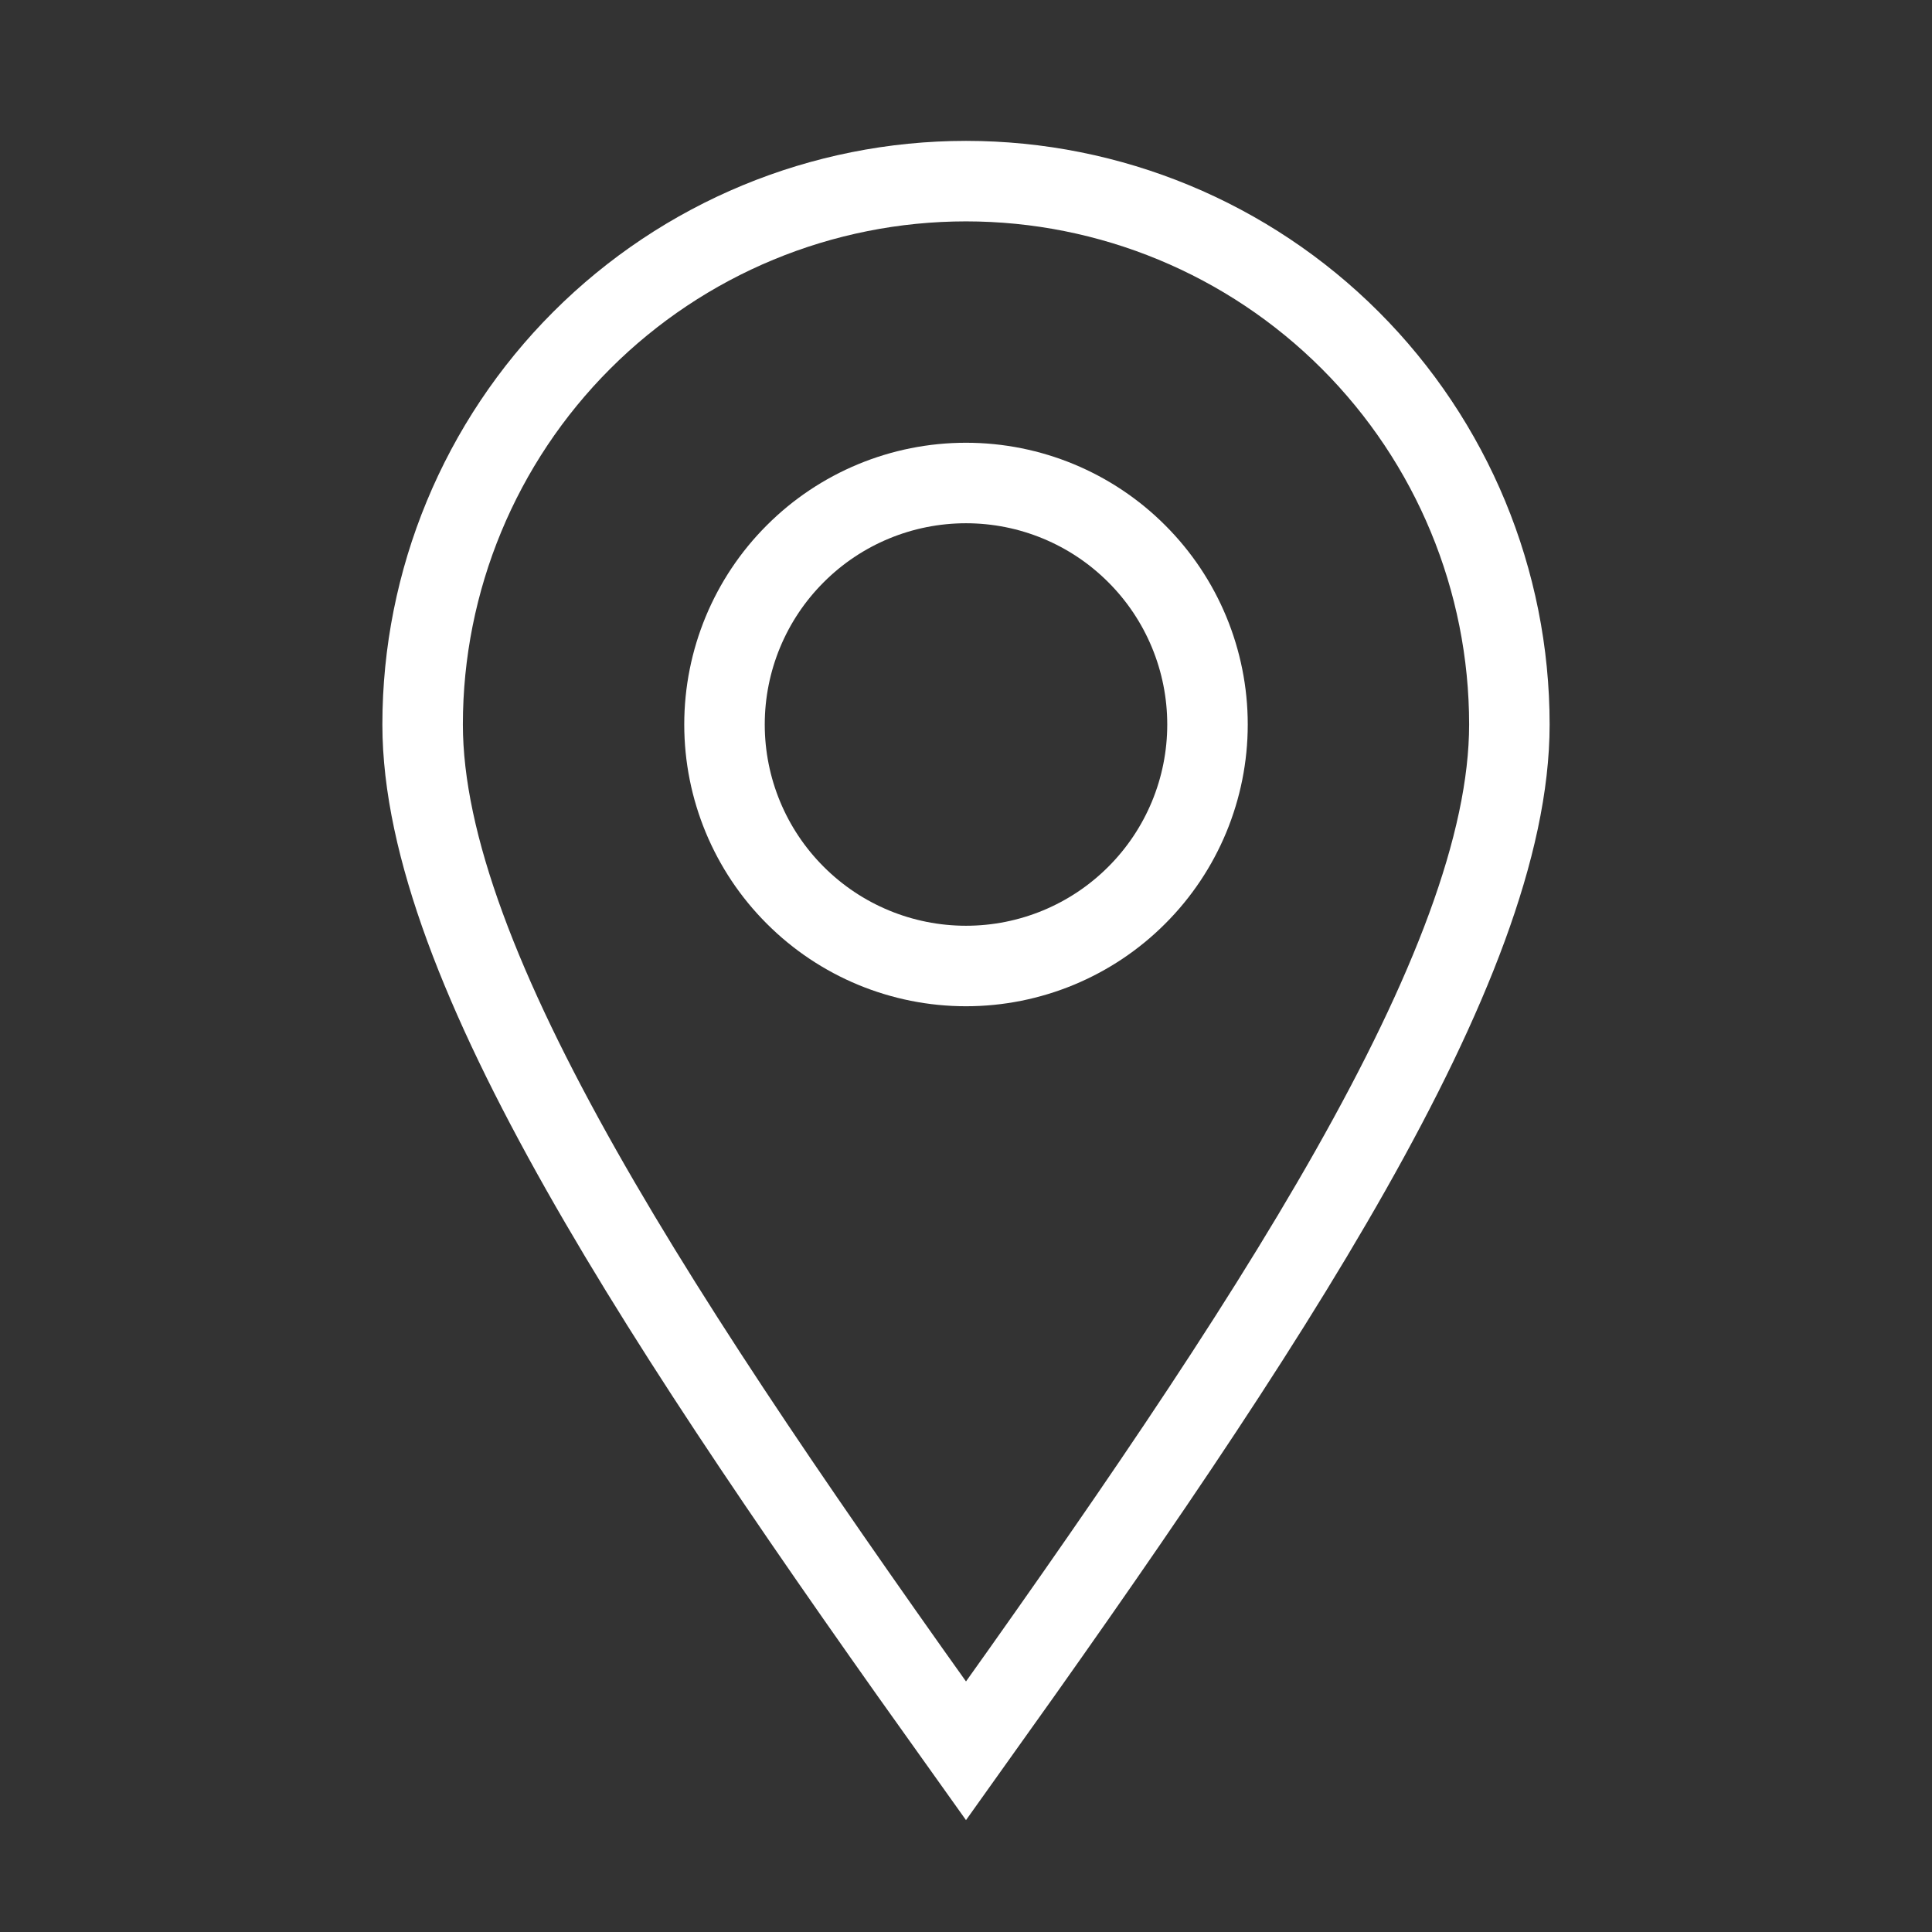
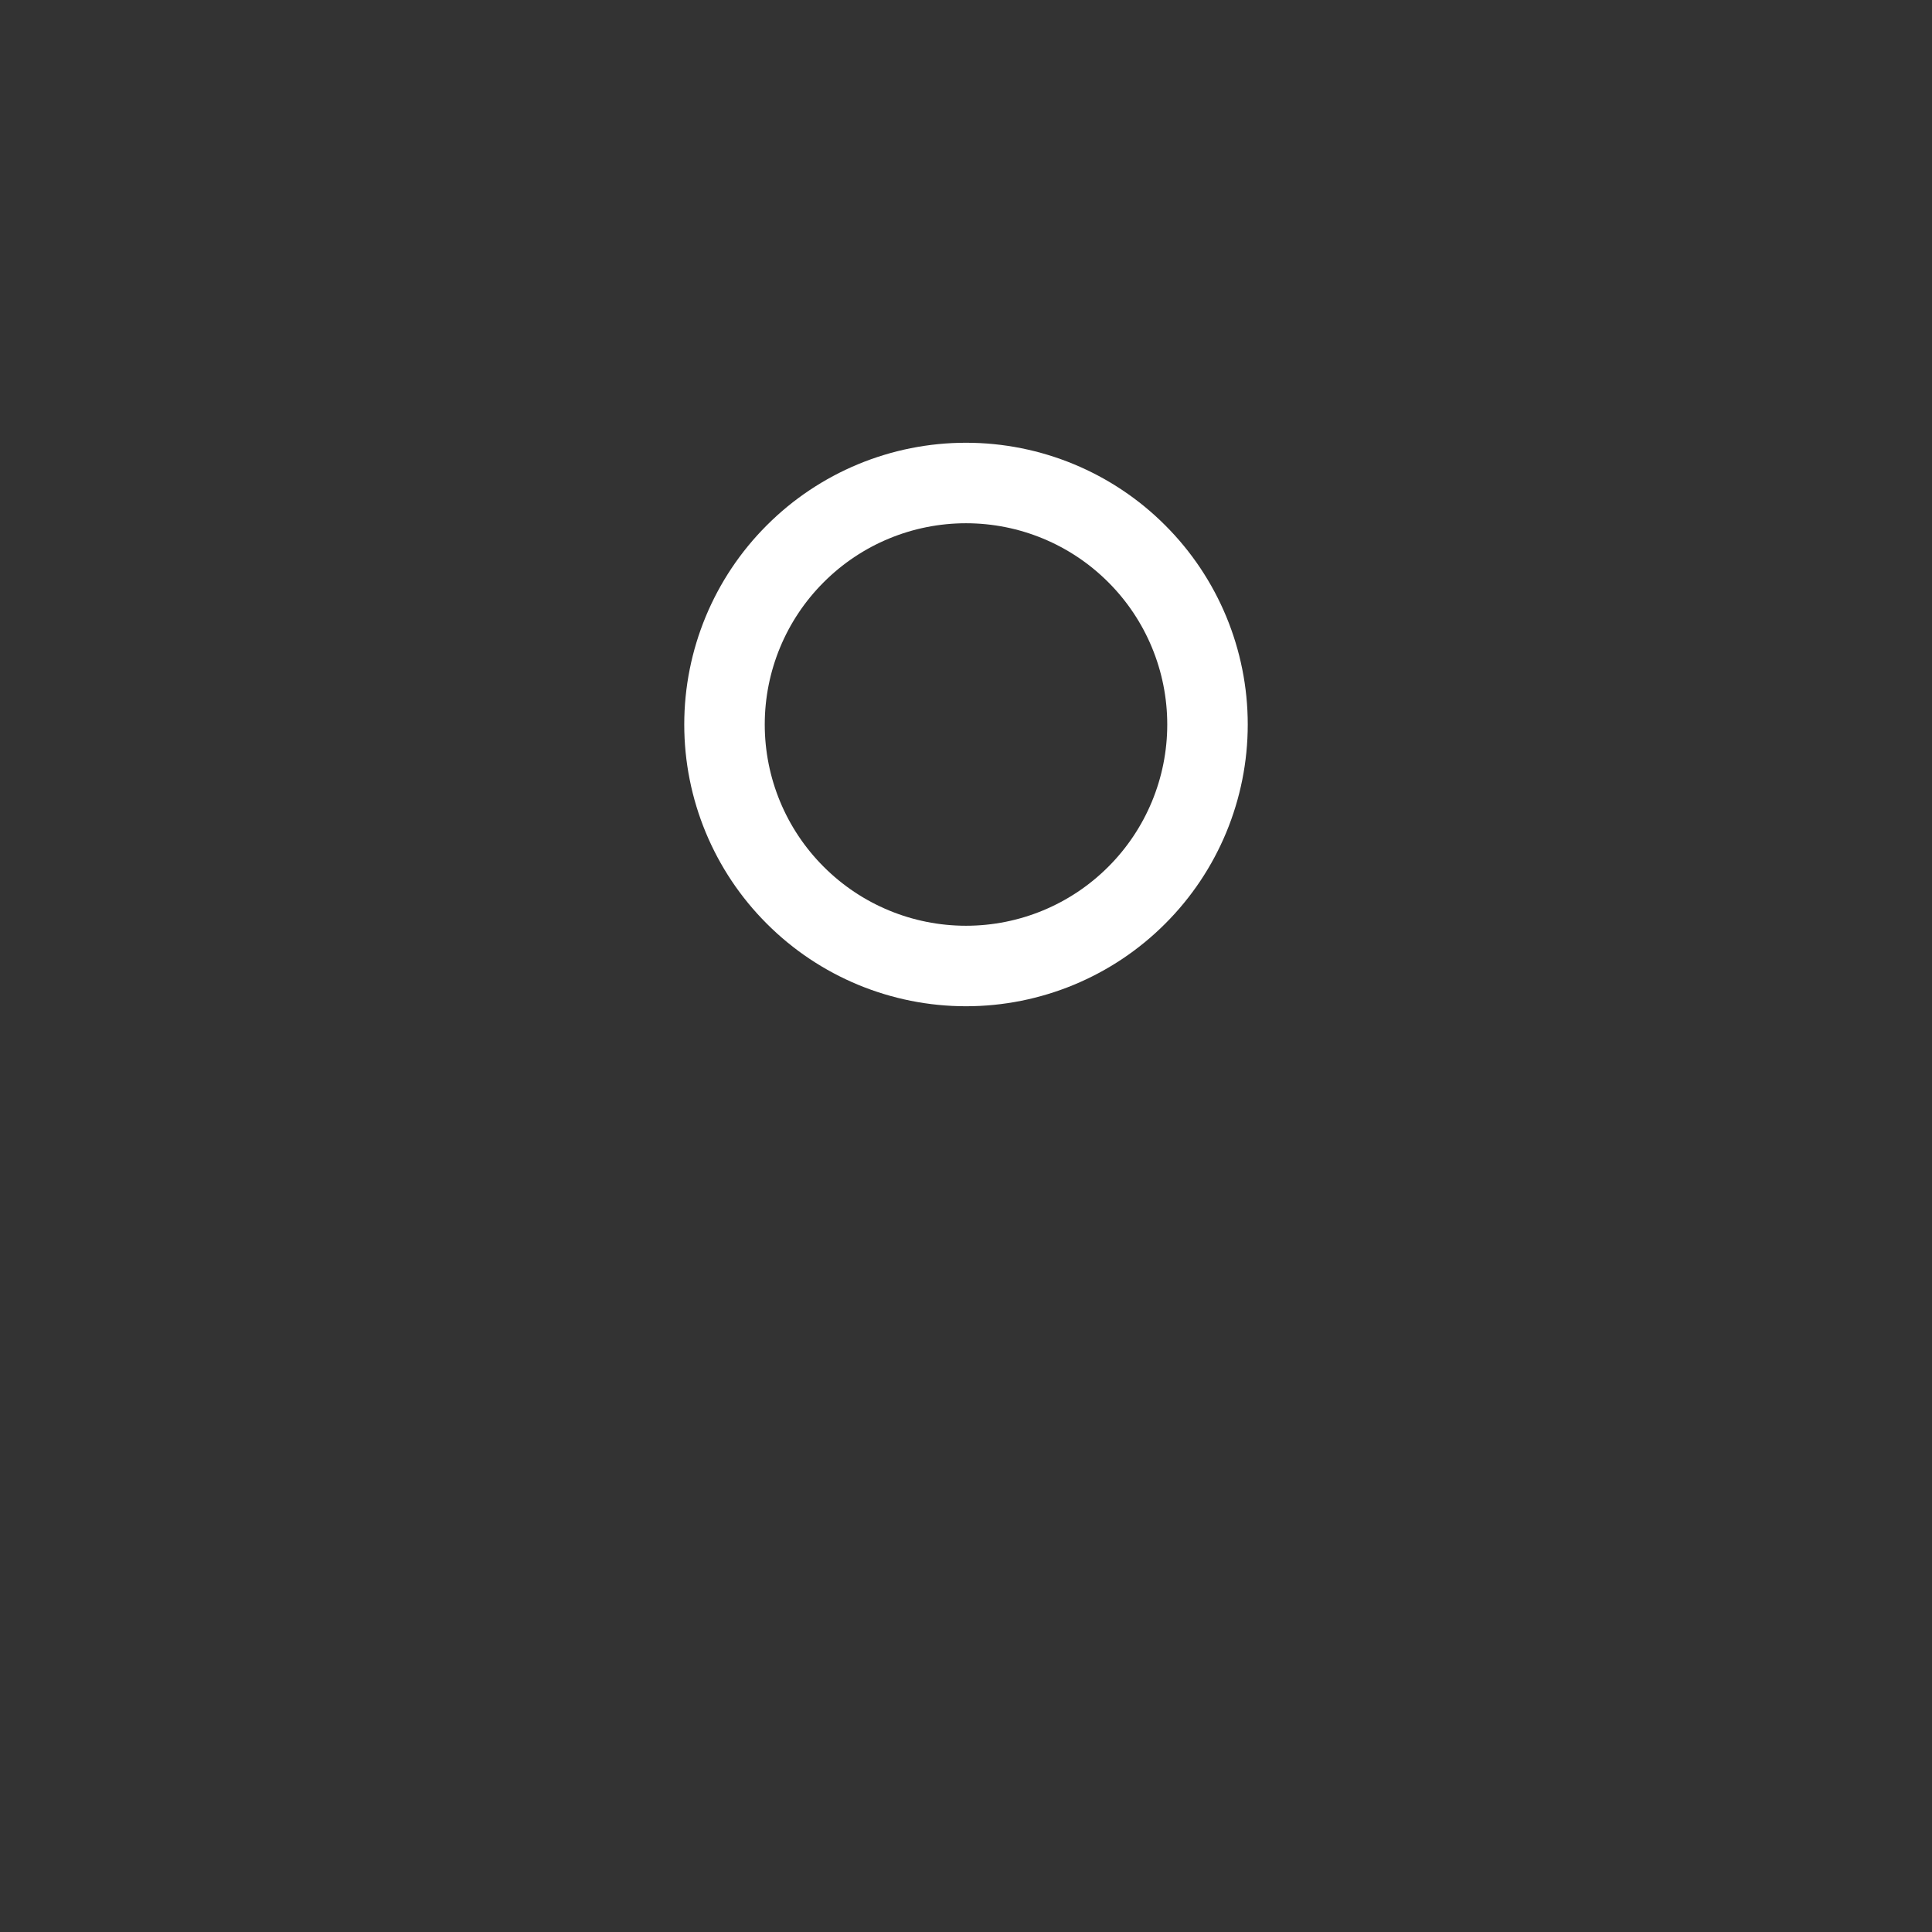
<svg xmlns="http://www.w3.org/2000/svg" width="24" height="24" viewBox="0 0 24 24" fill="none">
  <rect x="0" y="0" width="24" height="24" fill="#333333" stroke="none" />
-   <path d="M12 21.75C15.75 16.5 18.75 12 18.75 9C18.75 7.21 18.039 5.493 16.773 4.227C15.507 2.961 13.79 2.25 12 2.25C10.21 2.25 8.493 2.961 7.227 4.227C5.961 5.493 5.25 7.21 5.25 9C5.25 12 8.25 16.5 12 21.75Z" stroke="white" />
  <path d="M15 9C15 9.796 14.684 10.559 14.121 11.121C13.559 11.684 12.796 12 12 12C11.204 12 10.441 11.684 9.879 11.121C9.316 10.559 9 9.796 9 9C9 8.204 9.316 7.441 9.879 6.879C10.441 6.316 11.204 6 12 6C12.796 6 13.559 6.316 14.121 6.879C14.684 7.441 15 8.204 15 9Z" stroke="white" />
</svg>